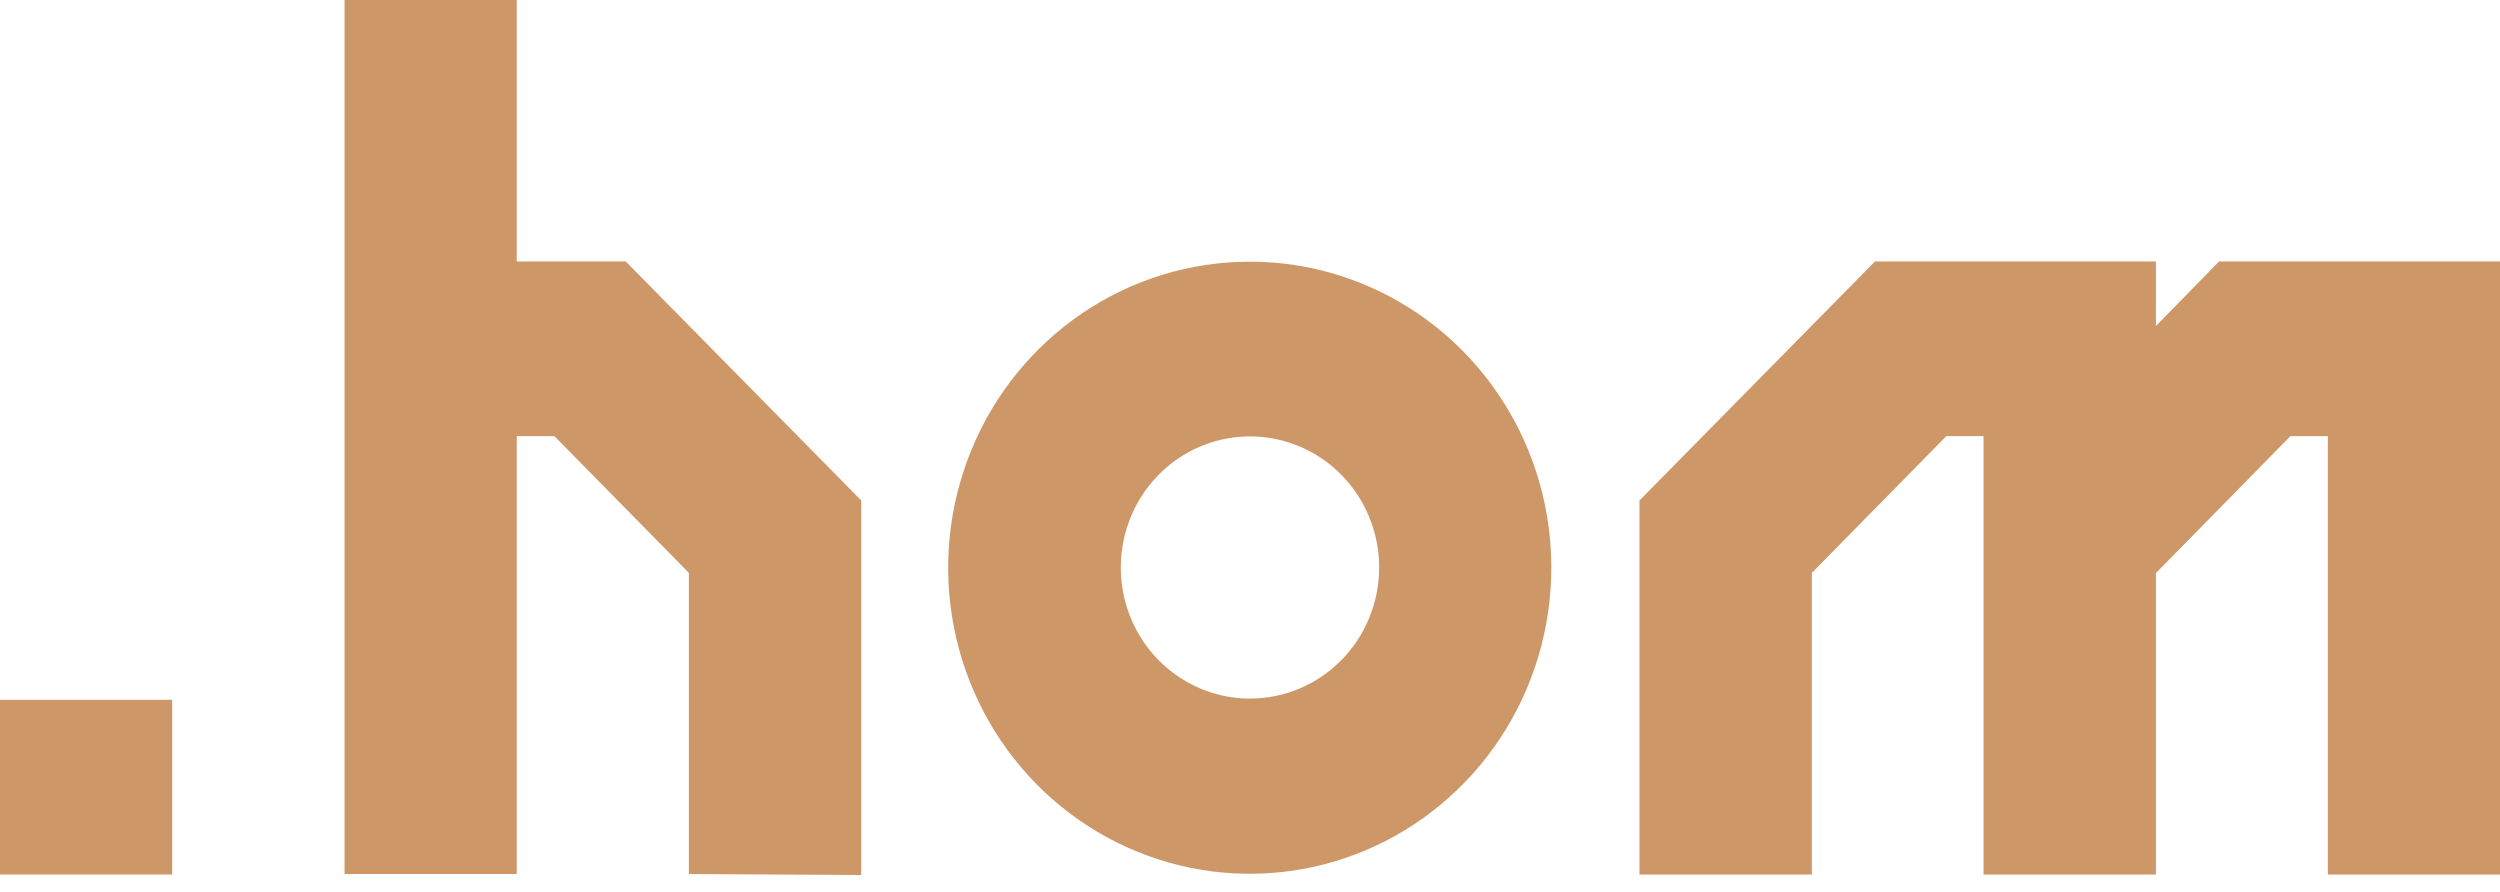
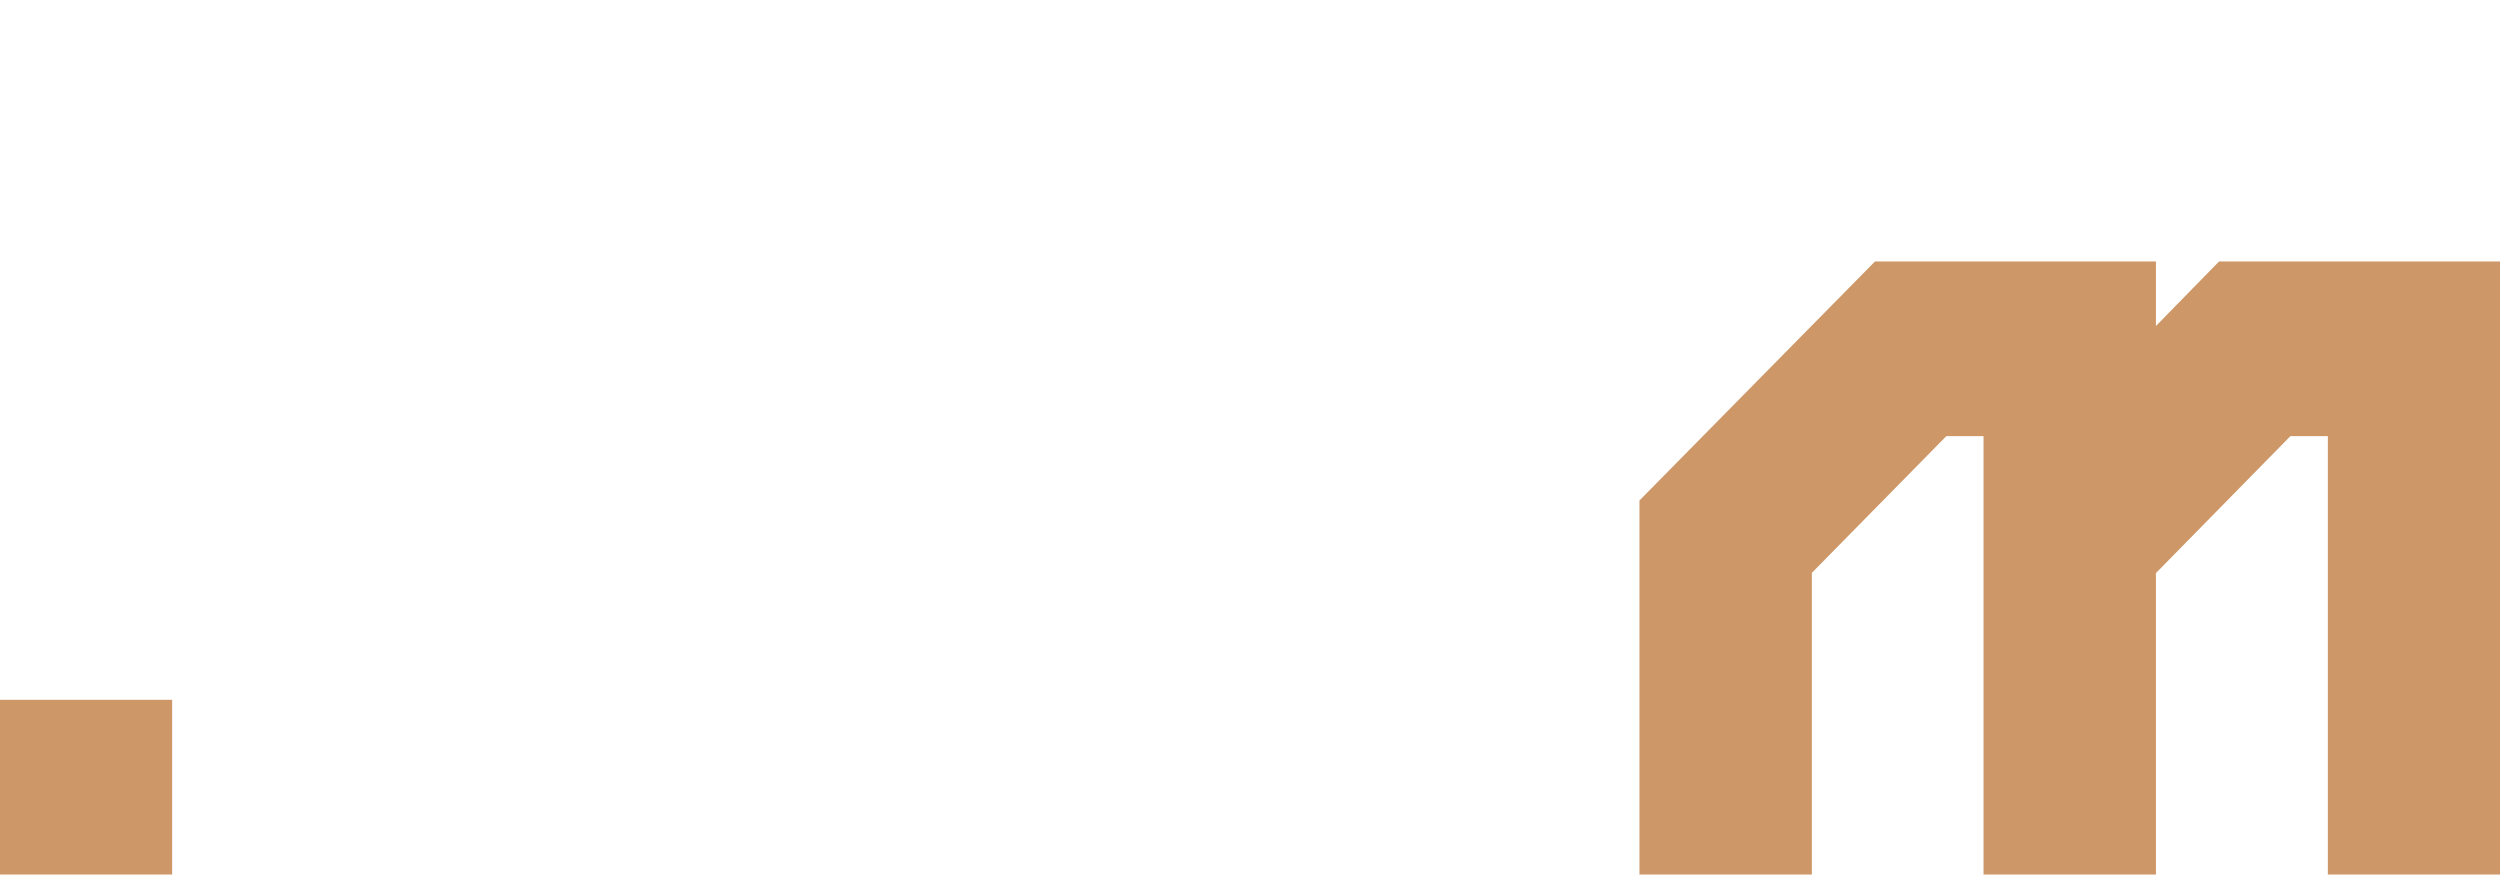
<svg xmlns="http://www.w3.org/2000/svg" width="143" height="51" viewBox="0 0 143 51" fill="none">
  <path d="M9.847 40.029H0V50.022H9.847V40.029Z" fill="#CD9768" />
  <path d="M126.931 14.955L123.319 18.648V14.955H107.25L93.777 28.628V50.022H103.638V32.767L111.329 24.948H113.458V50.022H123.319V32.781L131.01 24.948H133.153V50.022H143V14.955H126.931Z" fill="#CD9768" />
-   <path d="M49.264 28.628L35.791 14.955H29.556V0H19.709V49.994H29.556V24.948H31.712L39.404 32.767V49.994L49.264 50.05V28.628Z" fill="#CD9768" />
-   <path d="M71.499 14.969C68.086 14.966 64.749 15.991 61.91 17.913C59.071 19.836 56.858 22.57 55.551 25.769C54.244 28.968 53.901 32.489 54.566 35.886C55.231 39.283 56.874 42.404 59.288 44.853C61.701 47.302 64.776 48.969 68.123 49.644C71.471 50.319 74.94 49.971 78.093 48.645C81.245 47.318 83.939 45.072 85.834 42.191C87.728 39.31 88.738 35.924 88.735 32.46C88.735 27.821 86.919 23.372 83.687 20.092C80.454 16.812 76.07 14.969 71.499 14.969ZM71.499 39.959C70.037 39.959 68.609 39.519 67.394 38.695C66.179 37.871 65.232 36.7 64.672 35.33C64.113 33.96 63.967 32.452 64.252 30.997C64.537 29.543 65.241 28.207 66.274 27.158C67.308 26.11 68.624 25.395 70.057 25.106C71.491 24.817 72.976 24.965 74.326 25.533C75.677 26.1 76.831 27.061 77.642 28.294C78.454 29.527 78.888 30.977 78.888 32.46C78.888 34.449 78.109 36.356 76.724 37.763C75.338 39.169 73.459 39.959 71.499 39.959Z" fill="#CD9768" />
</svg>